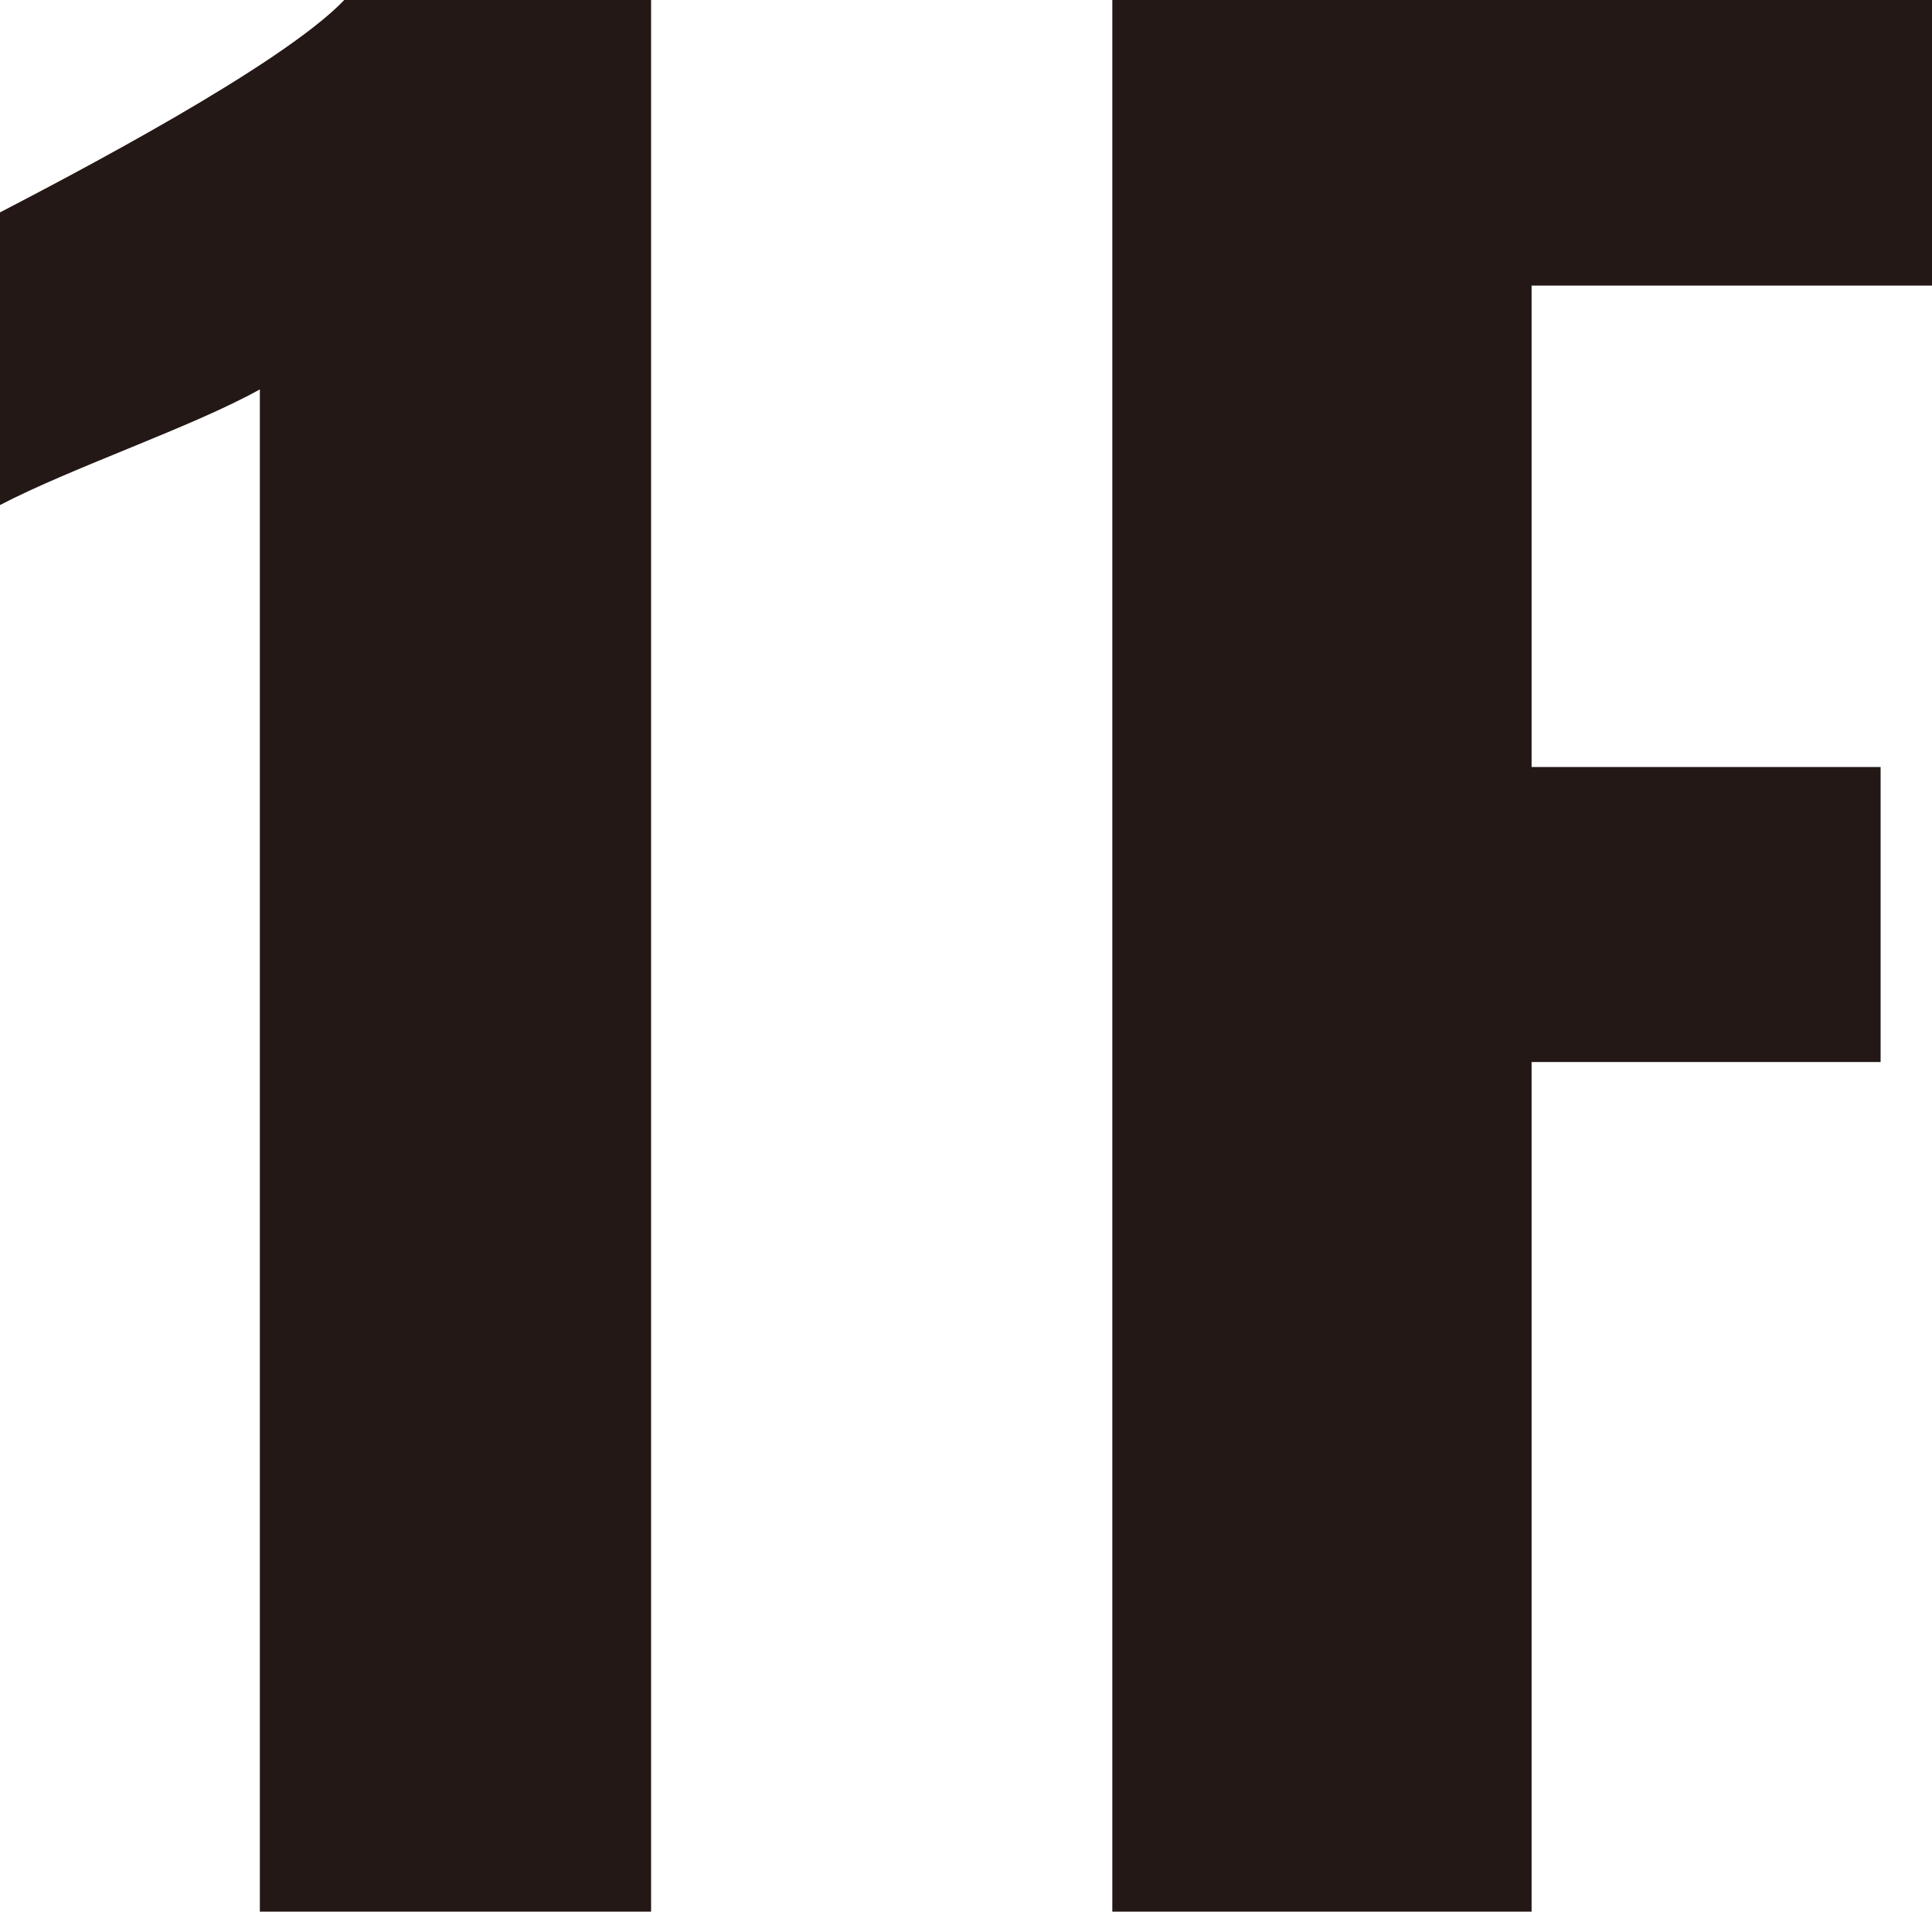
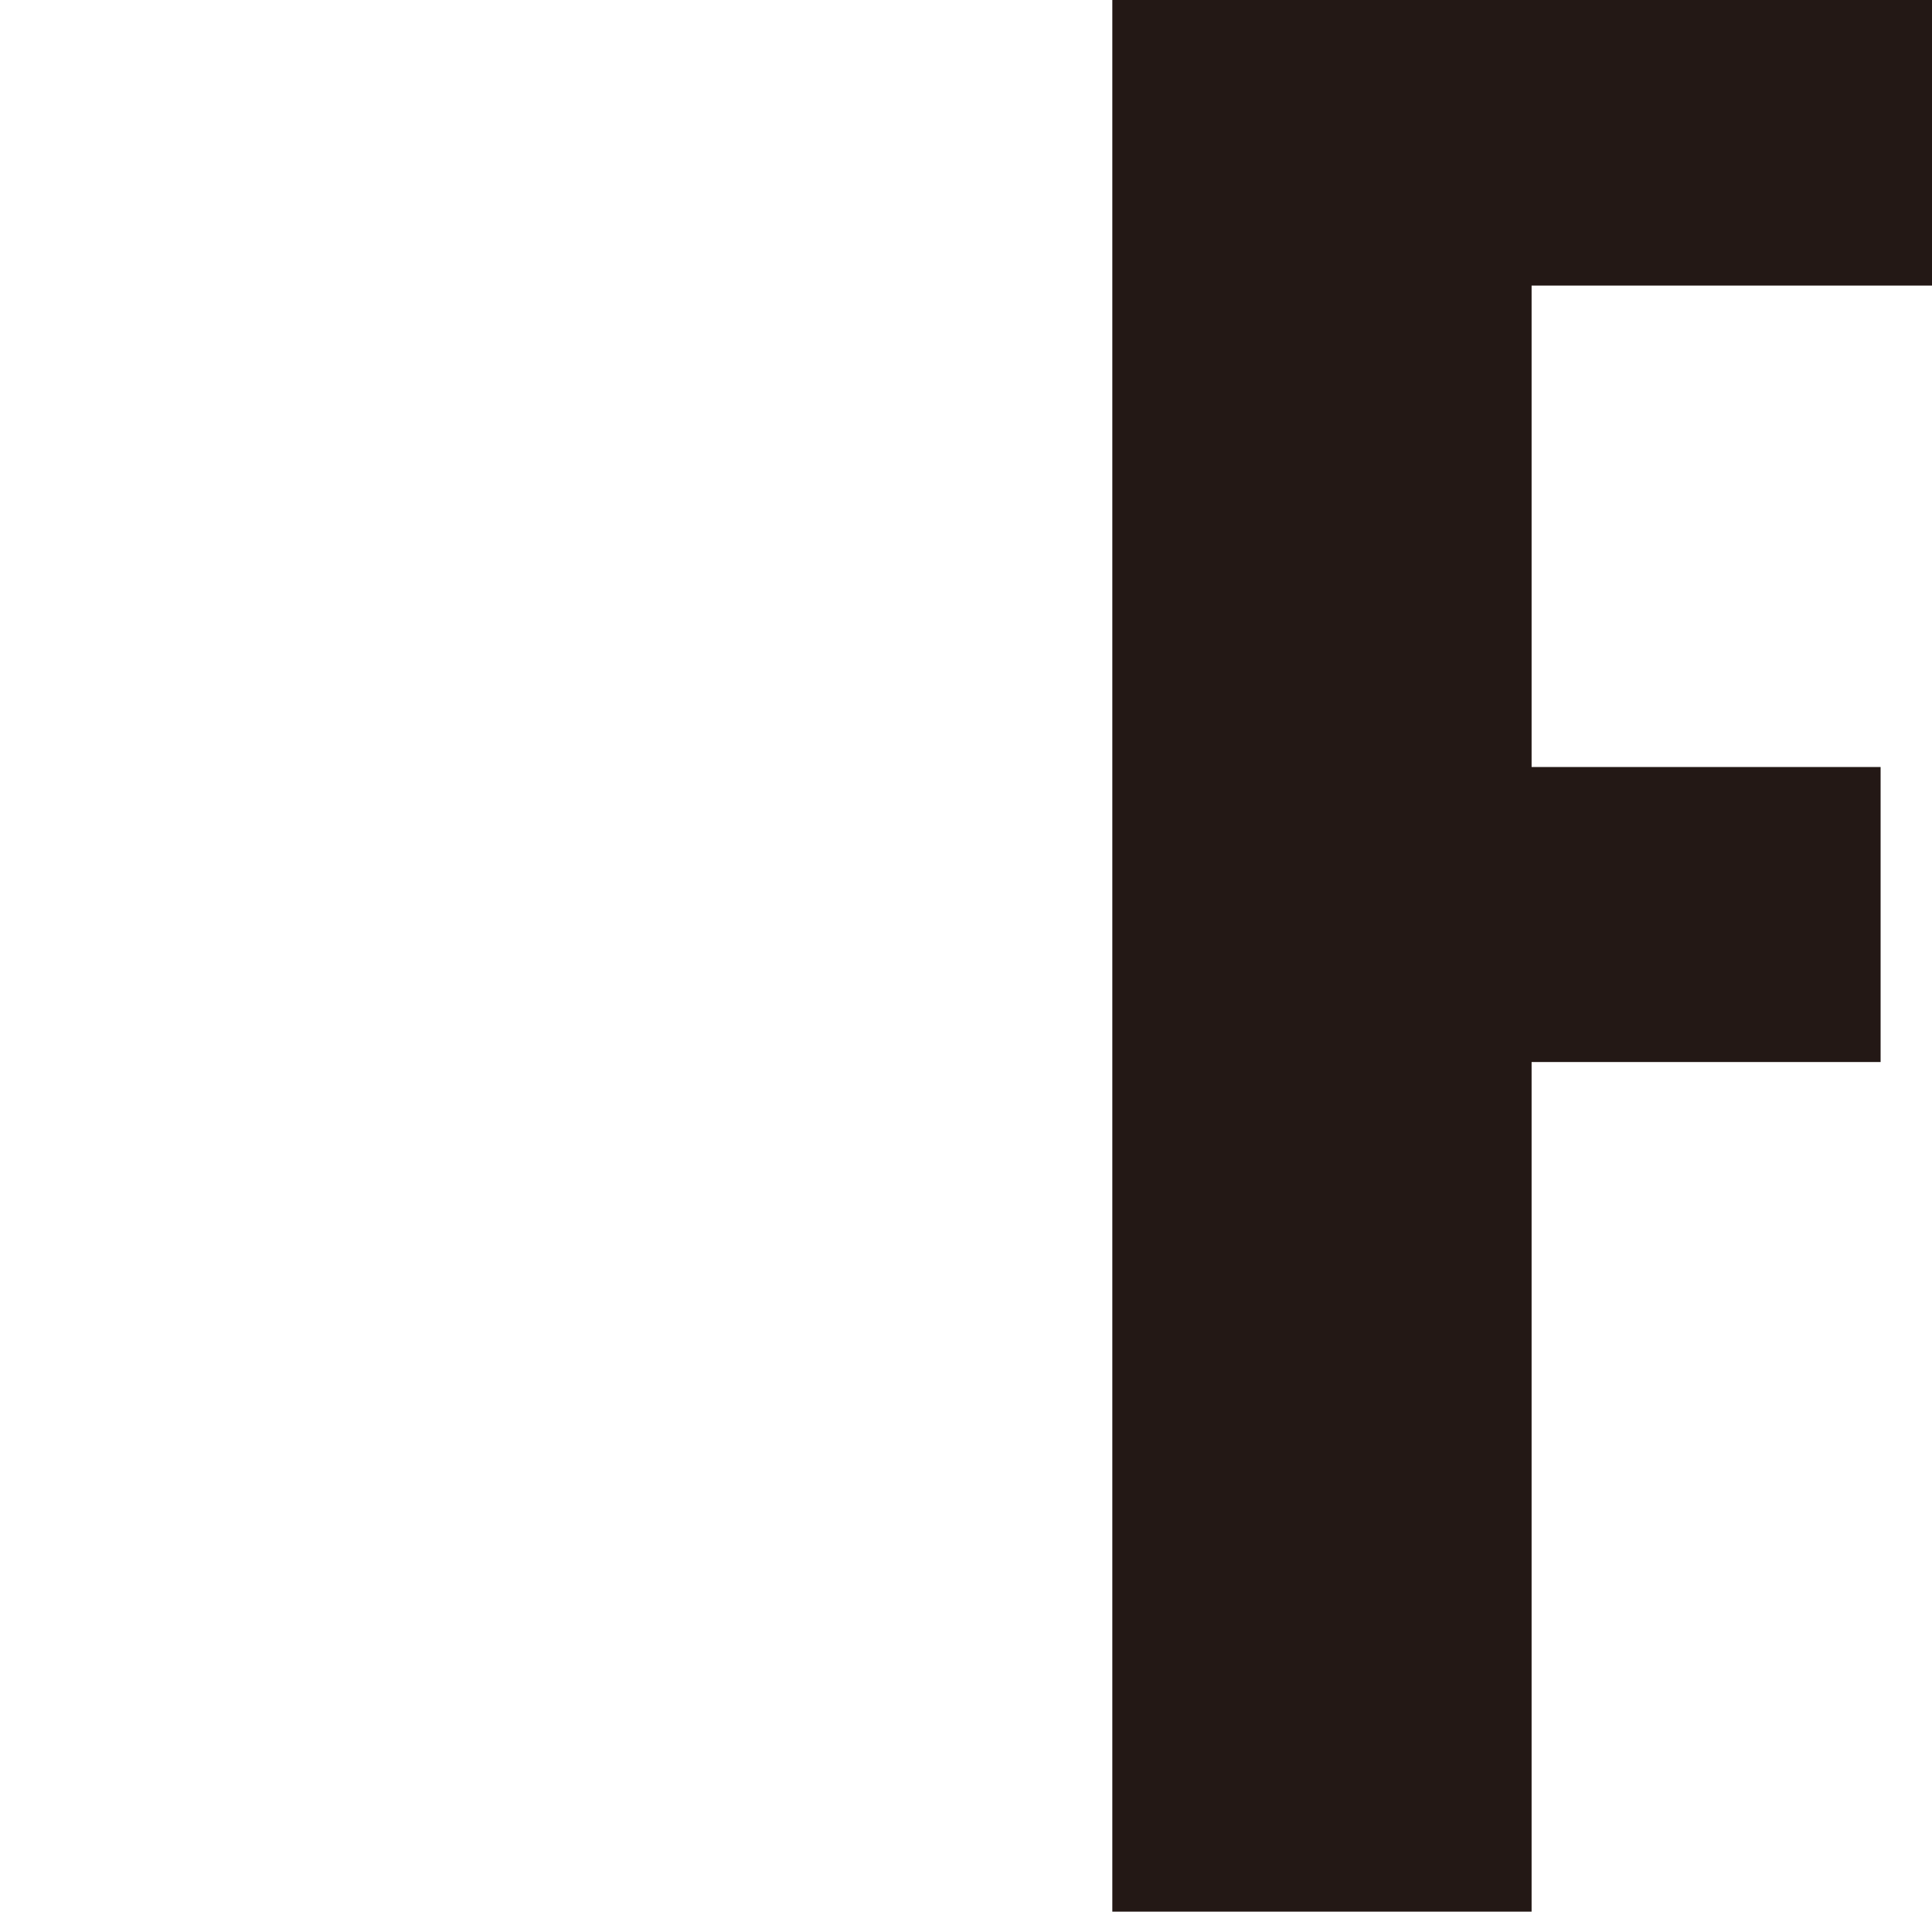
<svg xmlns="http://www.w3.org/2000/svg" id="_イヤー_2" viewBox="0 0 73.68 72.9">
  <defs>
    <style>.cls-1{fill:#231815;}</style>
  </defs>
  <g id="_イヤー_1-2">
    <g>
-       <path class="cls-1" d="M9.91,14.85c-2.59,1.44-7.15,2.97-9.91,4.41V8.1C2.59,6.75,10.72,2.52,13.13,0h11.7V72.9H9.91V14.85Z" />
      <path class="cls-1" d="M42.42,0h31.26V10.89h-15.27V29.25h13.31v11.25h-13.31v32.4h-15.99V0Z" />
    </g>
  </g>
</svg>